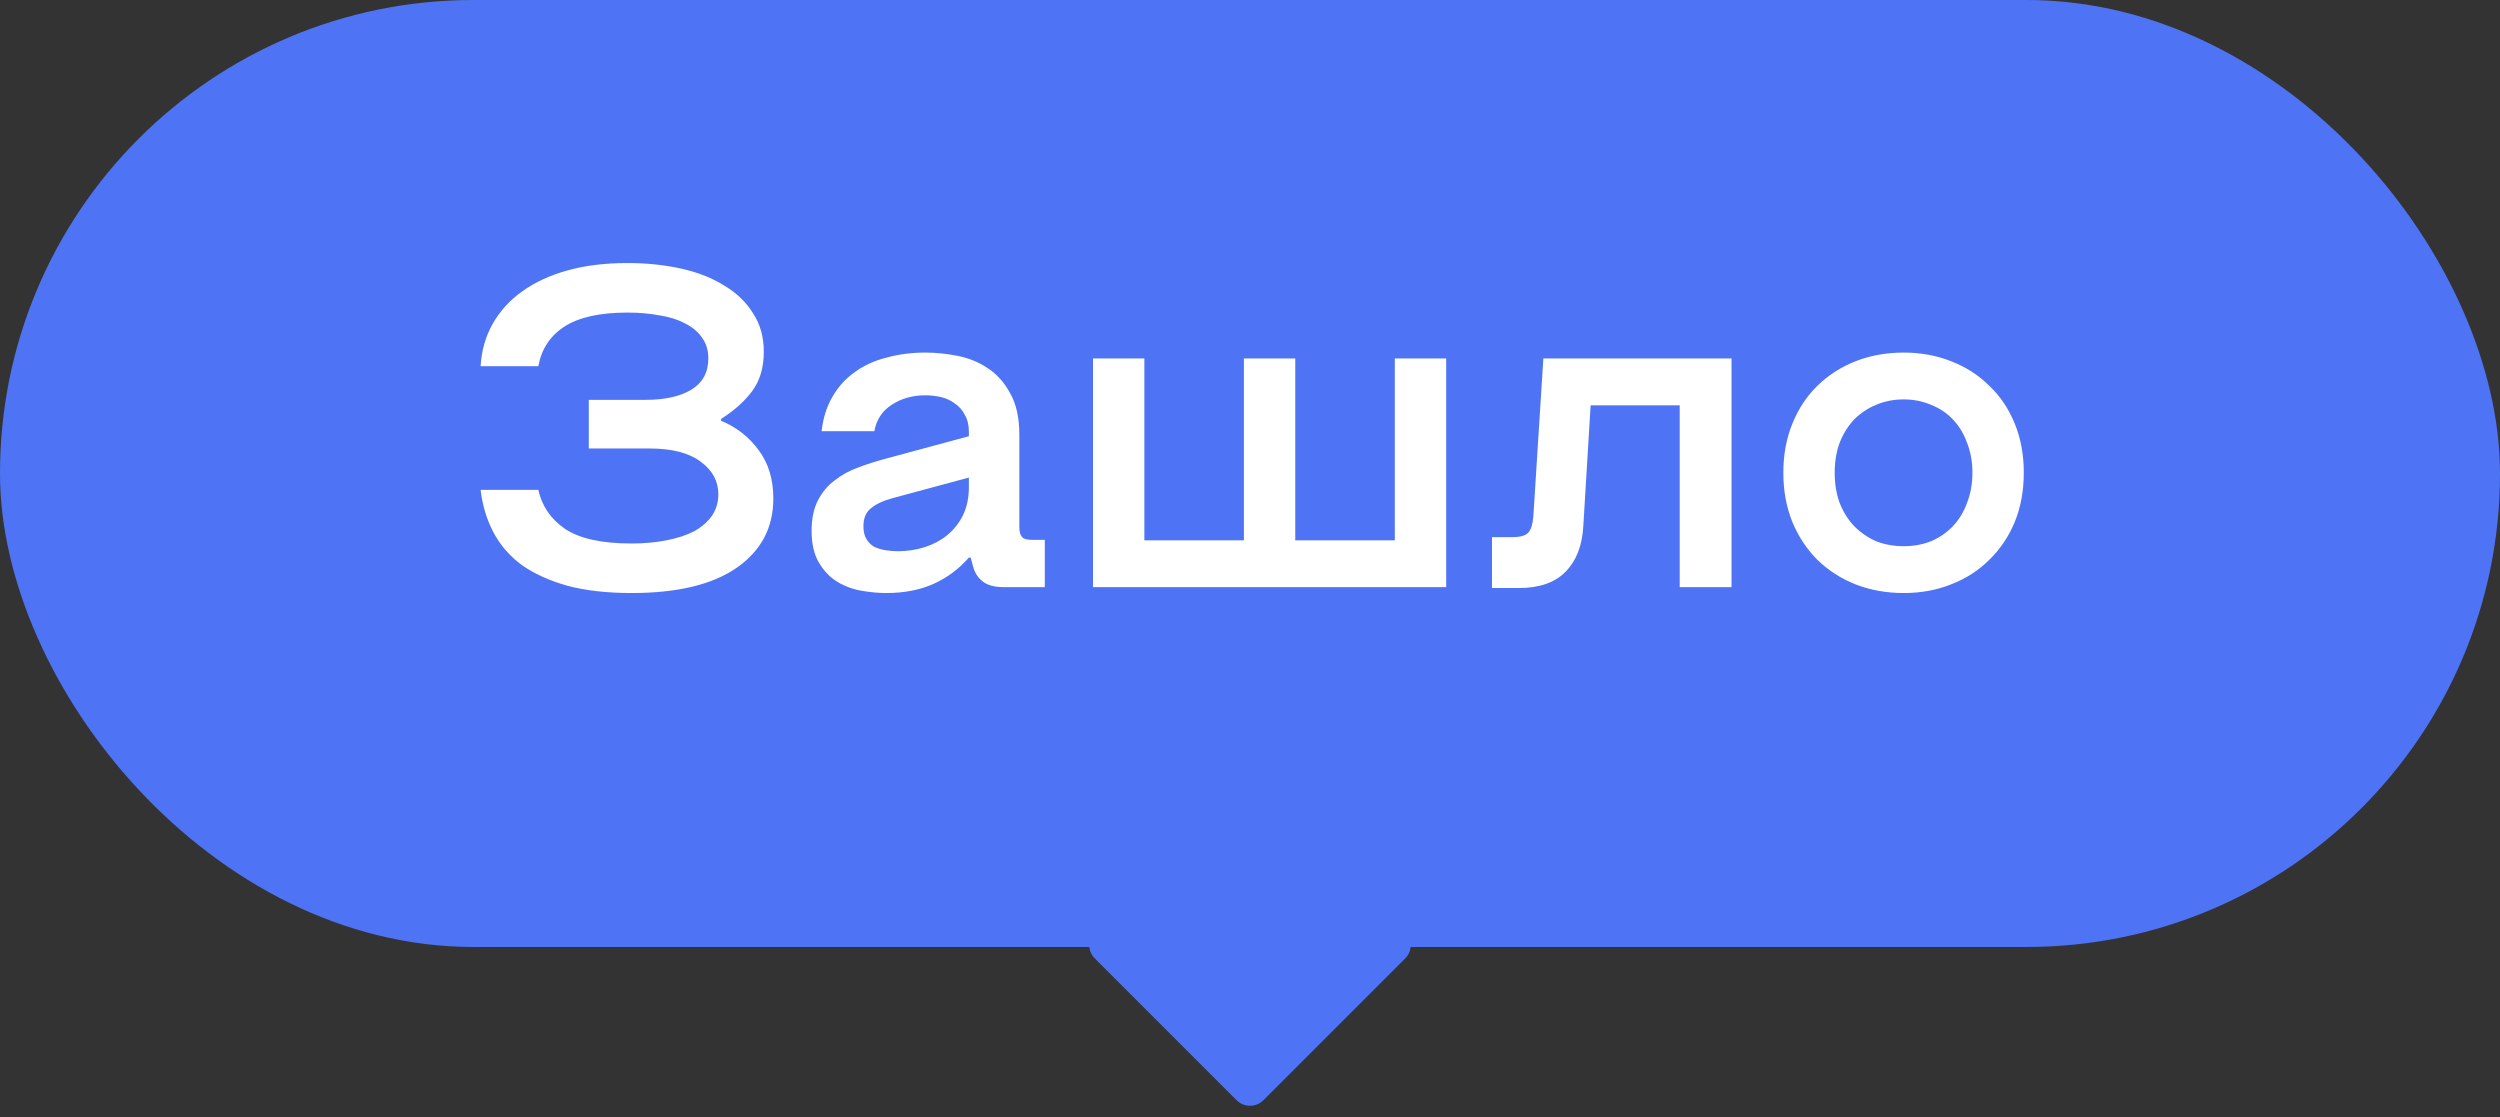
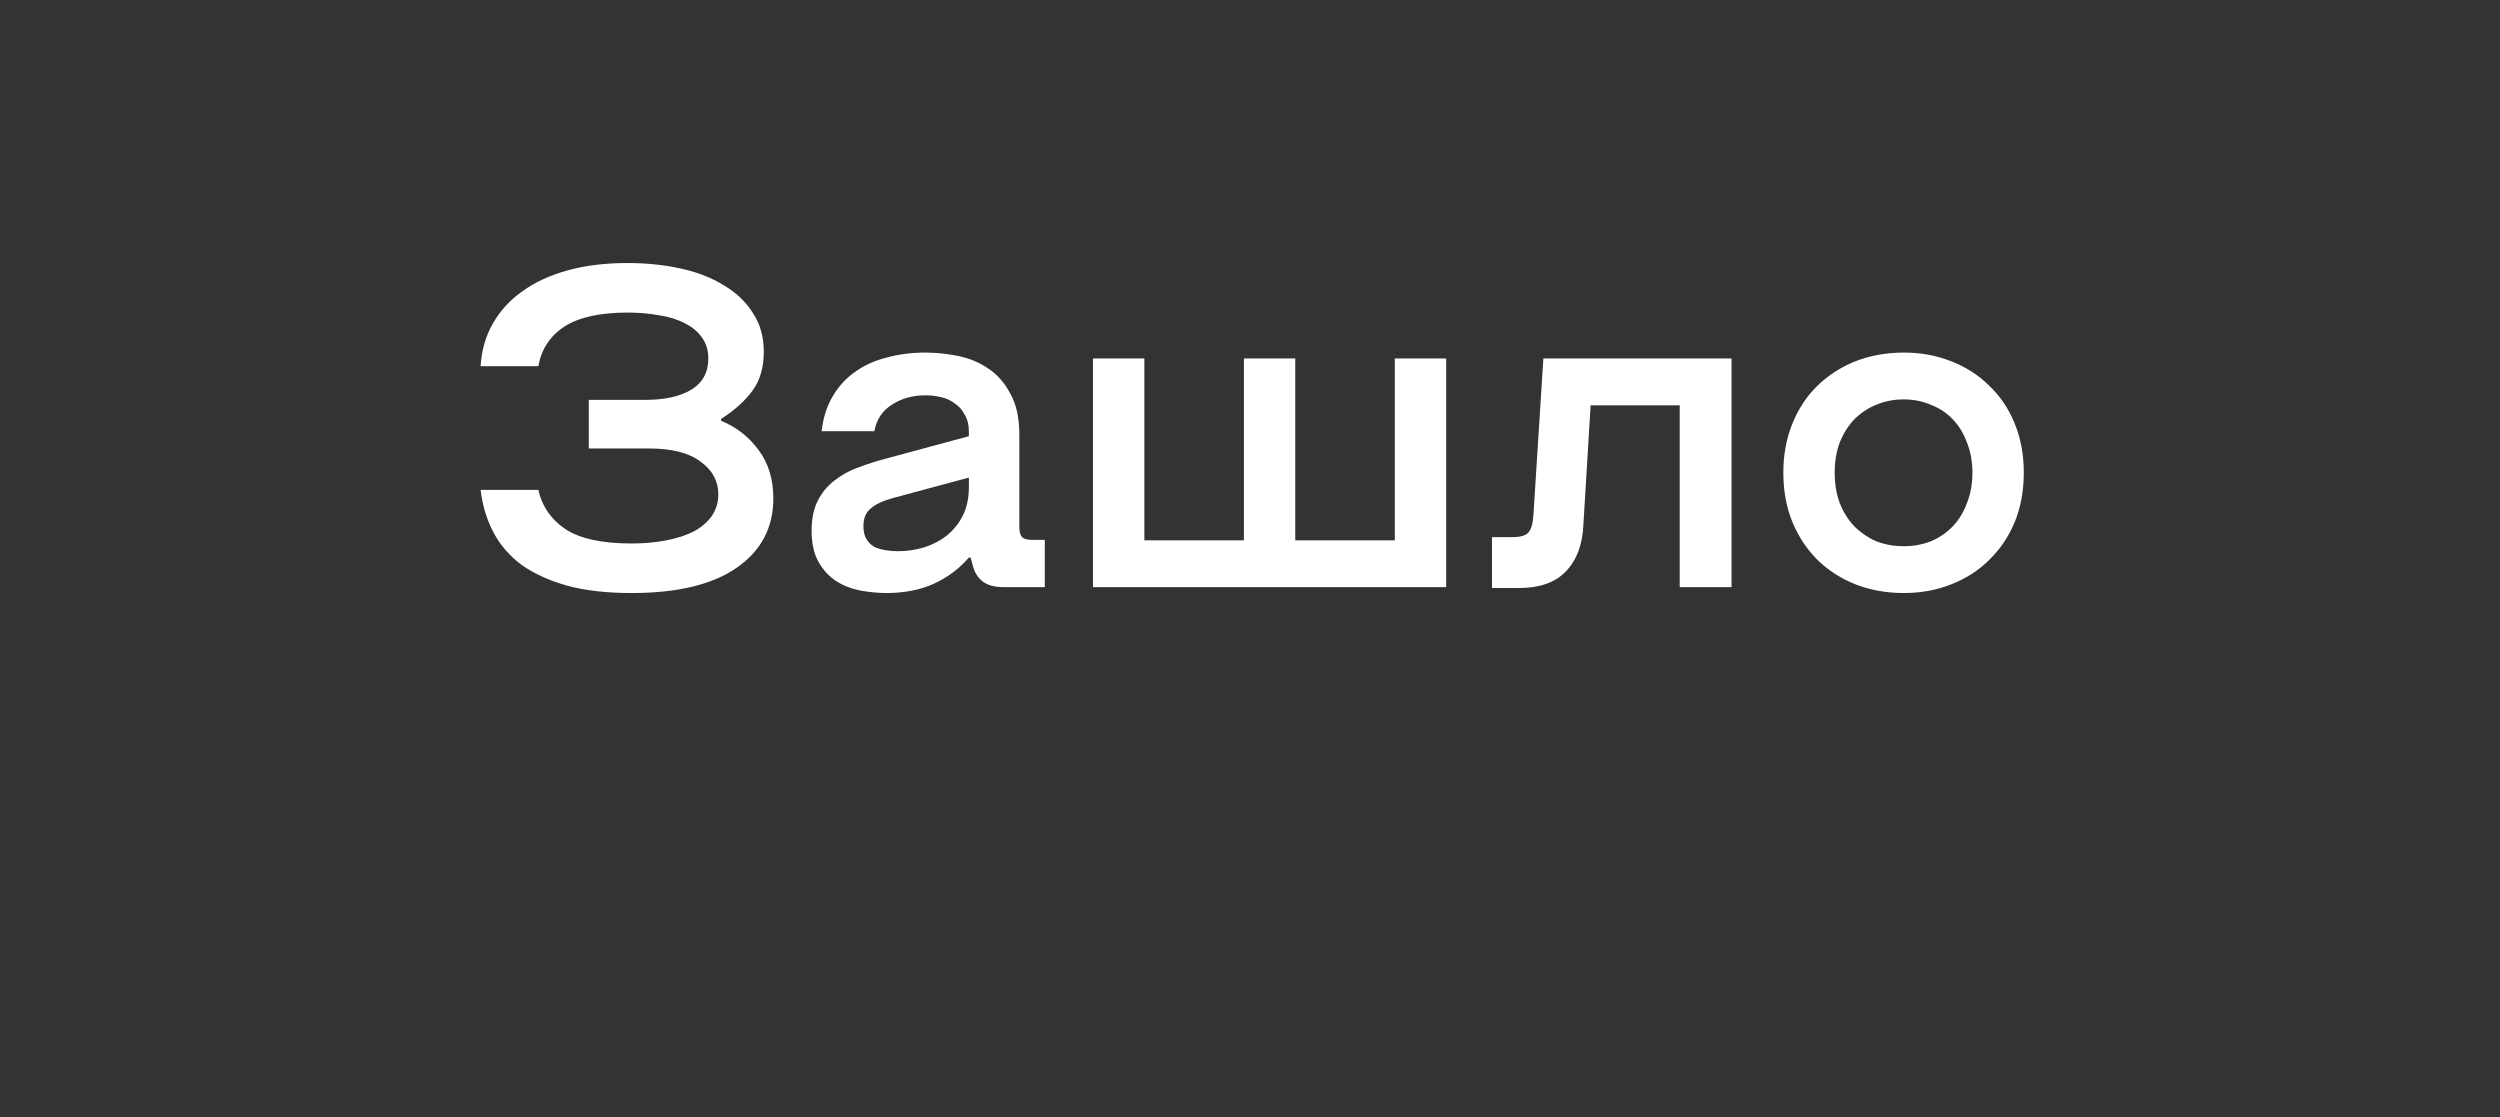
<svg xmlns="http://www.w3.org/2000/svg" width="132" height="59" viewBox="0 0 132 59" fill="none">
  <rect x="0" y="0" width="132" height="59" fill="#333333" stroke="none" />
-   <rect width="132" height="50" rx="25" fill="#4E74F5" />
  <path d="M33.344 31.312C32.048 31.312 30.92 31.184 29.96 30.928C29 30.656 28.192 30.288 27.536 29.824C26.896 29.344 26.4 28.768 26.048 28.096C25.696 27.424 25.472 26.68 25.376 25.864H28.424C28.616 26.728 29.088 27.416 29.84 27.928C30.608 28.44 31.776 28.696 33.344 28.696C34.016 28.696 34.632 28.64 35.192 28.528C35.768 28.416 36.256 28.256 36.656 28.048C37.056 27.824 37.368 27.552 37.592 27.232C37.816 26.896 37.928 26.52 37.928 26.104C37.928 25.4 37.616 24.824 36.992 24.376C36.384 23.912 35.48 23.68 34.28 23.68H31.088V21.112H34.088C35.096 21.112 35.896 20.936 36.488 20.584C37.096 20.216 37.4 19.664 37.4 18.928C37.4 18.496 37.288 18.128 37.064 17.824C36.856 17.52 36.56 17.272 36.176 17.08C35.792 16.872 35.336 16.728 34.808 16.648C34.296 16.552 33.736 16.504 33.128 16.504C31.672 16.504 30.56 16.752 29.792 17.248C29.04 17.744 28.584 18.44 28.424 19.336H25.376C25.424 18.504 25.64 17.752 26.024 17.08C26.408 16.408 26.928 15.84 27.584 15.376C28.256 14.896 29.056 14.528 29.984 14.272C30.912 14.016 31.96 13.888 33.128 13.888C34.12 13.888 35.056 13.984 35.936 14.176C36.816 14.368 37.576 14.664 38.216 15.064C38.872 15.448 39.384 15.936 39.752 16.528C40.136 17.104 40.328 17.784 40.328 18.568C40.328 19.4 40.128 20.088 39.728 20.632C39.328 21.176 38.776 21.672 38.072 22.12V22.216C38.888 22.552 39.552 23.072 40.064 23.776C40.576 24.464 40.832 25.312 40.832 26.32C40.832 27.856 40.192 29.072 38.912 29.968C37.632 30.864 35.776 31.312 33.344 31.312ZM46.789 31.312C46.389 31.312 45.957 31.272 45.493 31.192C45.029 31.112 44.597 30.952 44.197 30.712C43.813 30.472 43.493 30.136 43.237 29.704C42.981 29.272 42.853 28.712 42.853 28.024C42.853 27.384 42.965 26.848 43.189 26.416C43.413 25.984 43.709 25.632 44.077 25.36C44.445 25.072 44.853 24.848 45.301 24.688C45.765 24.512 46.237 24.36 46.717 24.232L51.157 23.032V22.792C51.157 22.44 51.085 22.144 50.941 21.904C50.813 21.648 50.637 21.448 50.413 21.304C50.205 21.144 49.965 21.032 49.693 20.968C49.421 20.904 49.141 20.872 48.853 20.872C48.181 20.872 47.589 21.04 47.077 21.376C46.581 21.696 46.277 22.16 46.165 22.768H43.381C43.461 22.064 43.653 21.456 43.957 20.944C44.261 20.416 44.653 19.984 45.133 19.648C45.613 19.296 46.173 19.04 46.813 18.88C47.453 18.704 48.133 18.616 48.853 18.616C49.397 18.616 49.957 18.672 50.533 18.784C51.125 18.896 51.661 19.112 52.141 19.432C52.637 19.752 53.037 20.2 53.341 20.776C53.661 21.336 53.821 22.064 53.821 22.96V27.832C53.821 28.072 53.869 28.248 53.965 28.36C54.061 28.456 54.229 28.504 54.469 28.504H55.165V31H52.981C52.517 31 52.157 30.904 51.901 30.712C51.645 30.52 51.469 30.248 51.373 29.896L51.253 29.44H51.157C50.645 30.032 50.021 30.496 49.285 30.832C48.565 31.152 47.733 31.312 46.789 31.312ZM47.413 29.104C47.909 29.104 48.381 29.032 48.829 28.888C49.277 28.744 49.669 28.536 50.005 28.264C50.357 27.976 50.637 27.624 50.845 27.208C51.053 26.776 51.157 26.28 51.157 25.72V25.216L47.149 26.296C46.621 26.44 46.229 26.624 45.973 26.848C45.717 27.056 45.589 27.368 45.589 27.784C45.589 28.072 45.645 28.304 45.757 28.48C45.869 28.656 46.013 28.792 46.189 28.888C46.381 28.968 46.581 29.024 46.789 29.056C47.013 29.088 47.221 29.104 47.413 29.104ZM76.358 31H57.71V18.928H60.422V28.528H65.678V18.928H68.39V28.528H73.646V18.928H76.358V31ZM91.425 31H88.689V21.4H83.985L83.601 27.736C83.553 28.776 83.241 29.592 82.665 30.184C82.105 30.76 81.281 31.048 80.193 31.048H78.777V28.36H79.857C80.273 28.36 80.553 28.28 80.697 28.12C80.841 27.96 80.929 27.672 80.961 27.256L81.489 18.928H91.425V31ZM100.52 31.312C99.608 31.312 98.76 31.16 97.976 30.856C97.208 30.552 96.536 30.12 95.96 29.56C95.4 29 94.96 28.336 94.64 27.568C94.32 26.784 94.16 25.912 94.16 24.952C94.16 24.008 94.32 23.144 94.64 22.36C94.96 21.576 95.4 20.912 95.96 20.368C96.536 19.808 97.208 19.376 97.976 19.072C98.76 18.768 99.608 18.616 100.52 18.616C101.416 18.616 102.248 18.768 103.016 19.072C103.8 19.376 104.472 19.808 105.032 20.368C105.608 20.912 106.056 21.576 106.376 22.36C106.696 23.144 106.856 24.008 106.856 24.952C106.856 25.912 106.696 26.784 106.376 27.568C106.056 28.336 105.608 29 105.032 29.56C104.472 30.12 103.8 30.552 103.016 30.856C102.248 31.16 101.416 31.312 100.52 31.312ZM100.52 28.84C101.032 28.84 101.512 28.752 101.96 28.576C102.408 28.384 102.792 28.12 103.112 27.784C103.432 27.448 103.68 27.04 103.856 26.56C104.048 26.08 104.144 25.544 104.144 24.952C104.144 24.376 104.048 23.848 103.856 23.368C103.68 22.888 103.432 22.48 103.112 22.144C102.792 21.808 102.408 21.552 101.96 21.376C101.512 21.184 101.032 21.088 100.52 21.088C99.992 21.088 99.504 21.184 99.056 21.376C98.624 21.552 98.24 21.808 97.904 22.144C97.584 22.48 97.328 22.888 97.136 23.368C96.96 23.848 96.872 24.376 96.872 24.952C96.872 25.544 96.96 26.08 97.136 26.56C97.328 27.04 97.584 27.448 97.904 27.784C98.24 28.12 98.624 28.384 99.056 28.576C99.504 28.752 99.992 28.84 100.52 28.84Z" fill="white" />
-   <path d="M73.485 48.9C74.376 48.9 74.822 49.977 74.192 50.607L66.707 58.092C66.317 58.482 65.683 58.482 65.293 58.092L57.808 50.607C57.178 49.977 57.624 48.9 58.515 48.9H73.485Z" fill="#4E74F5" />
</svg>